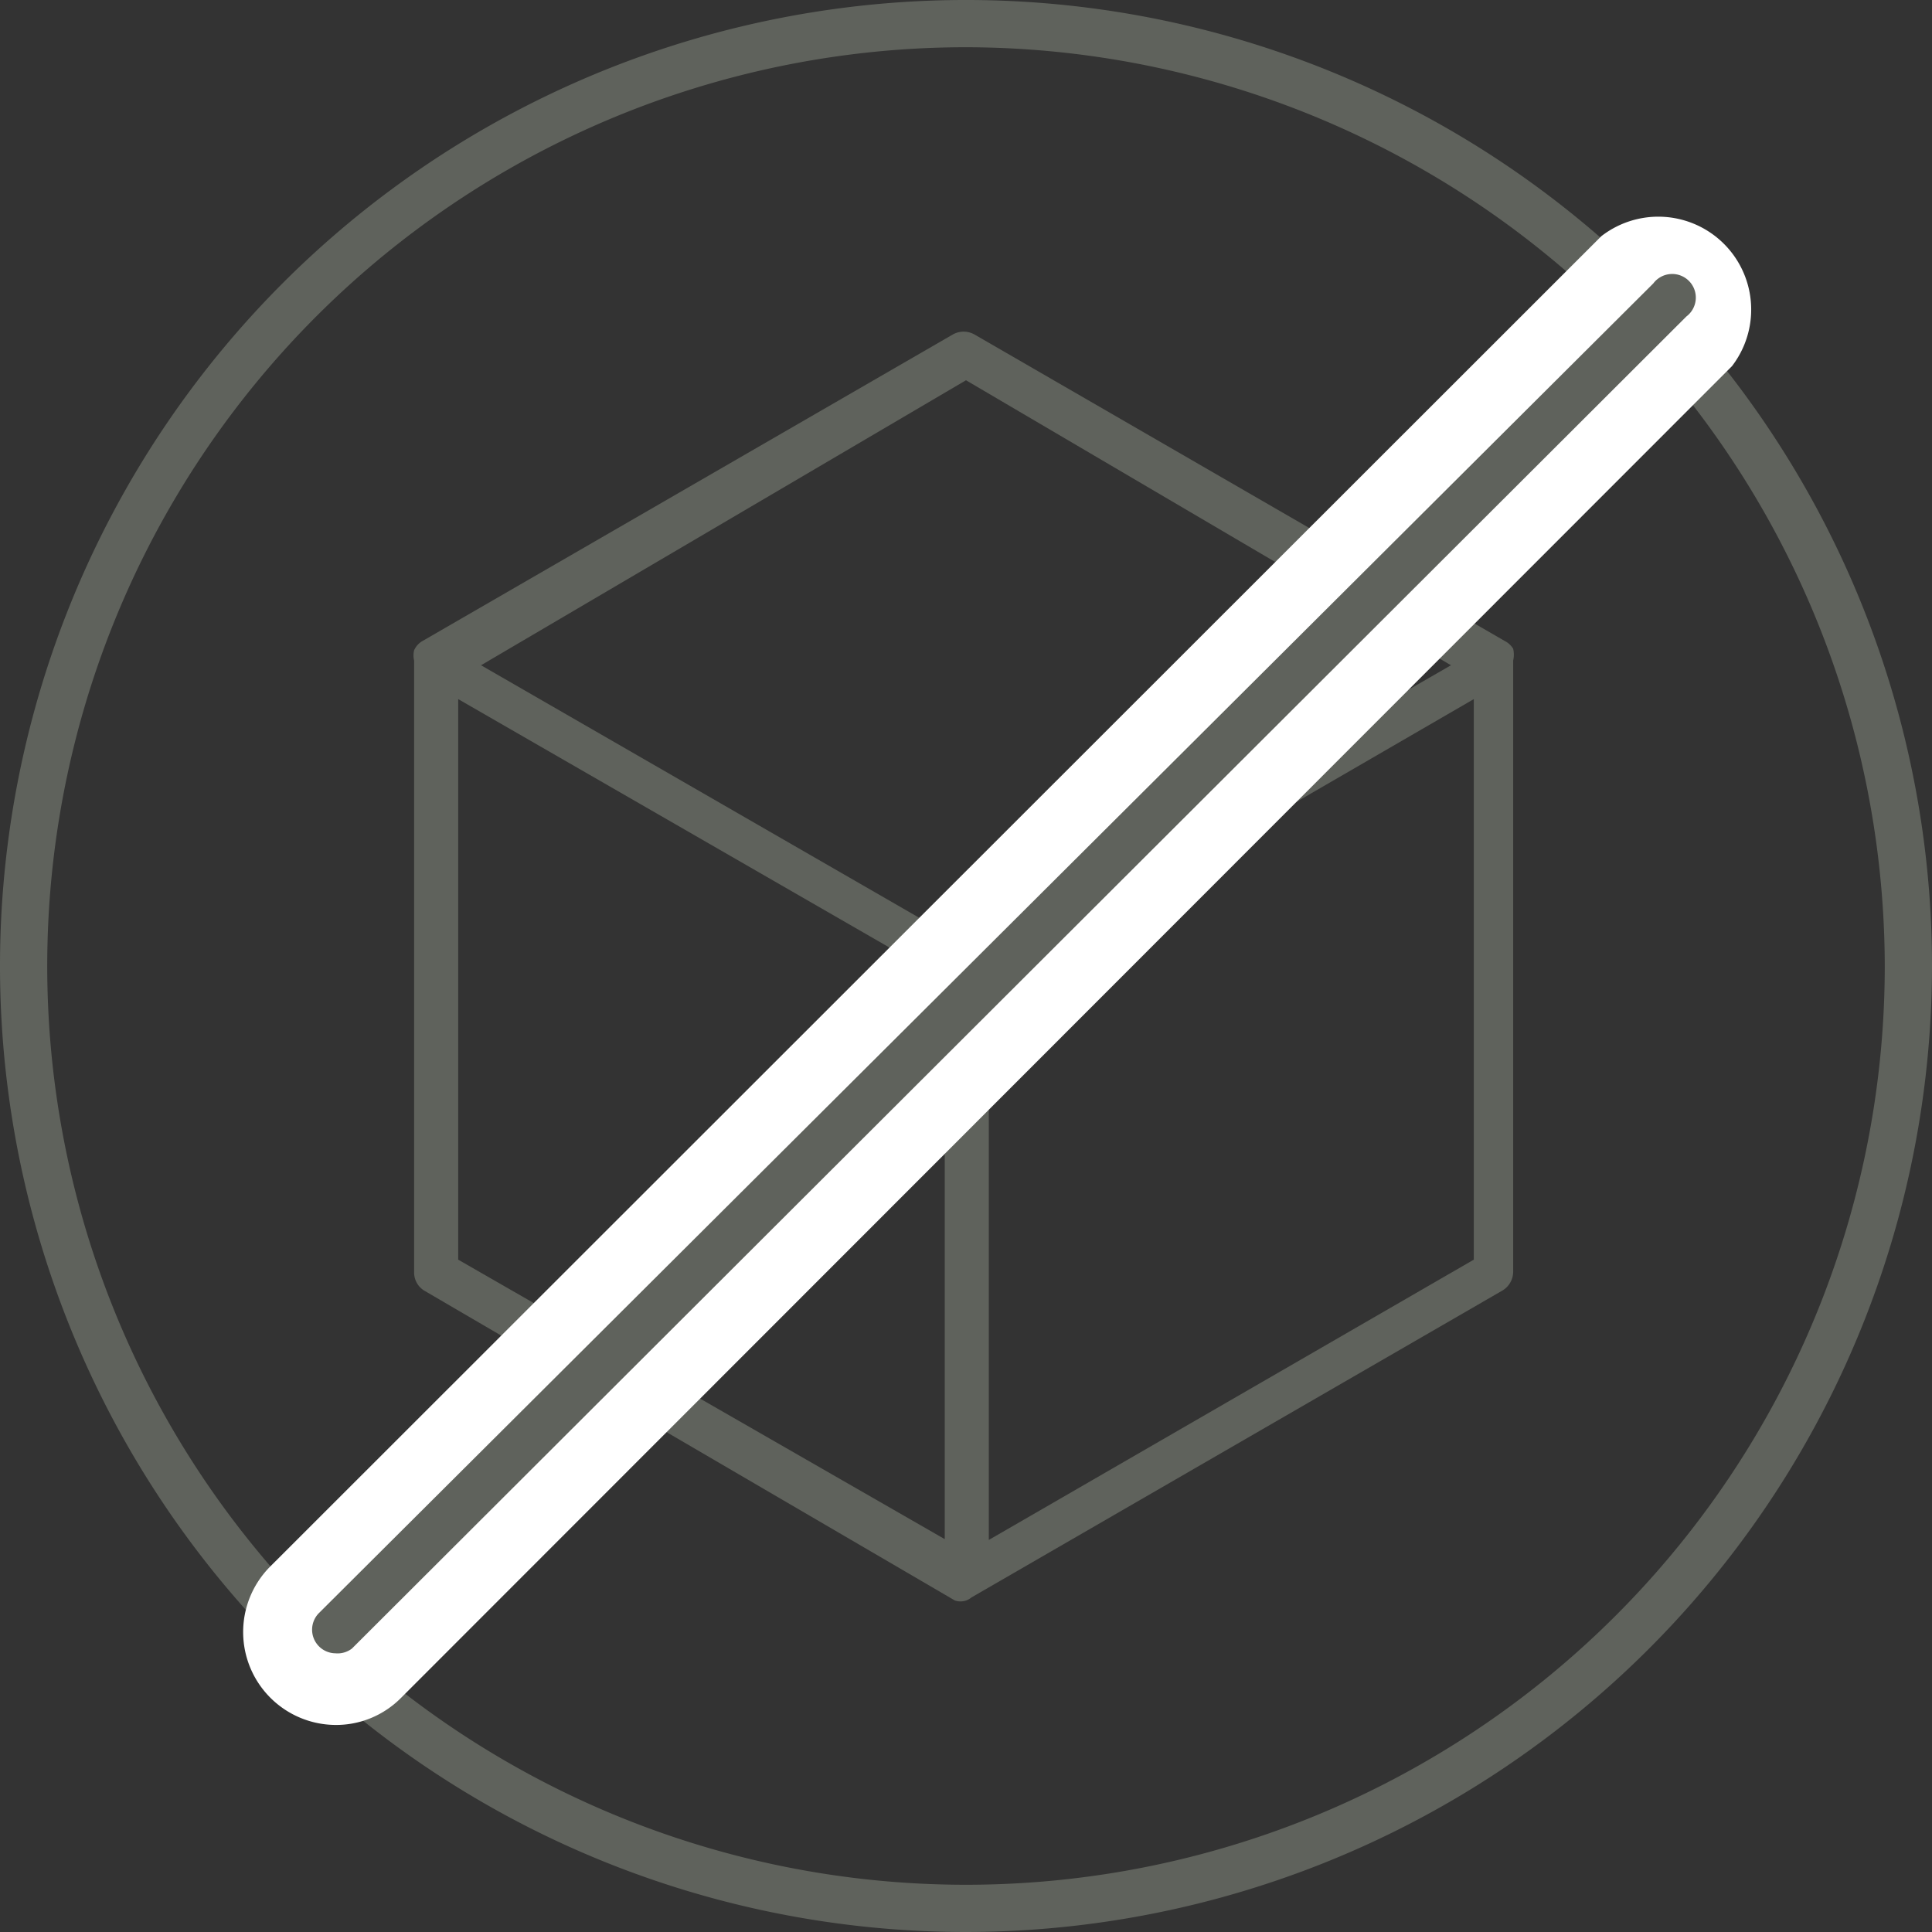
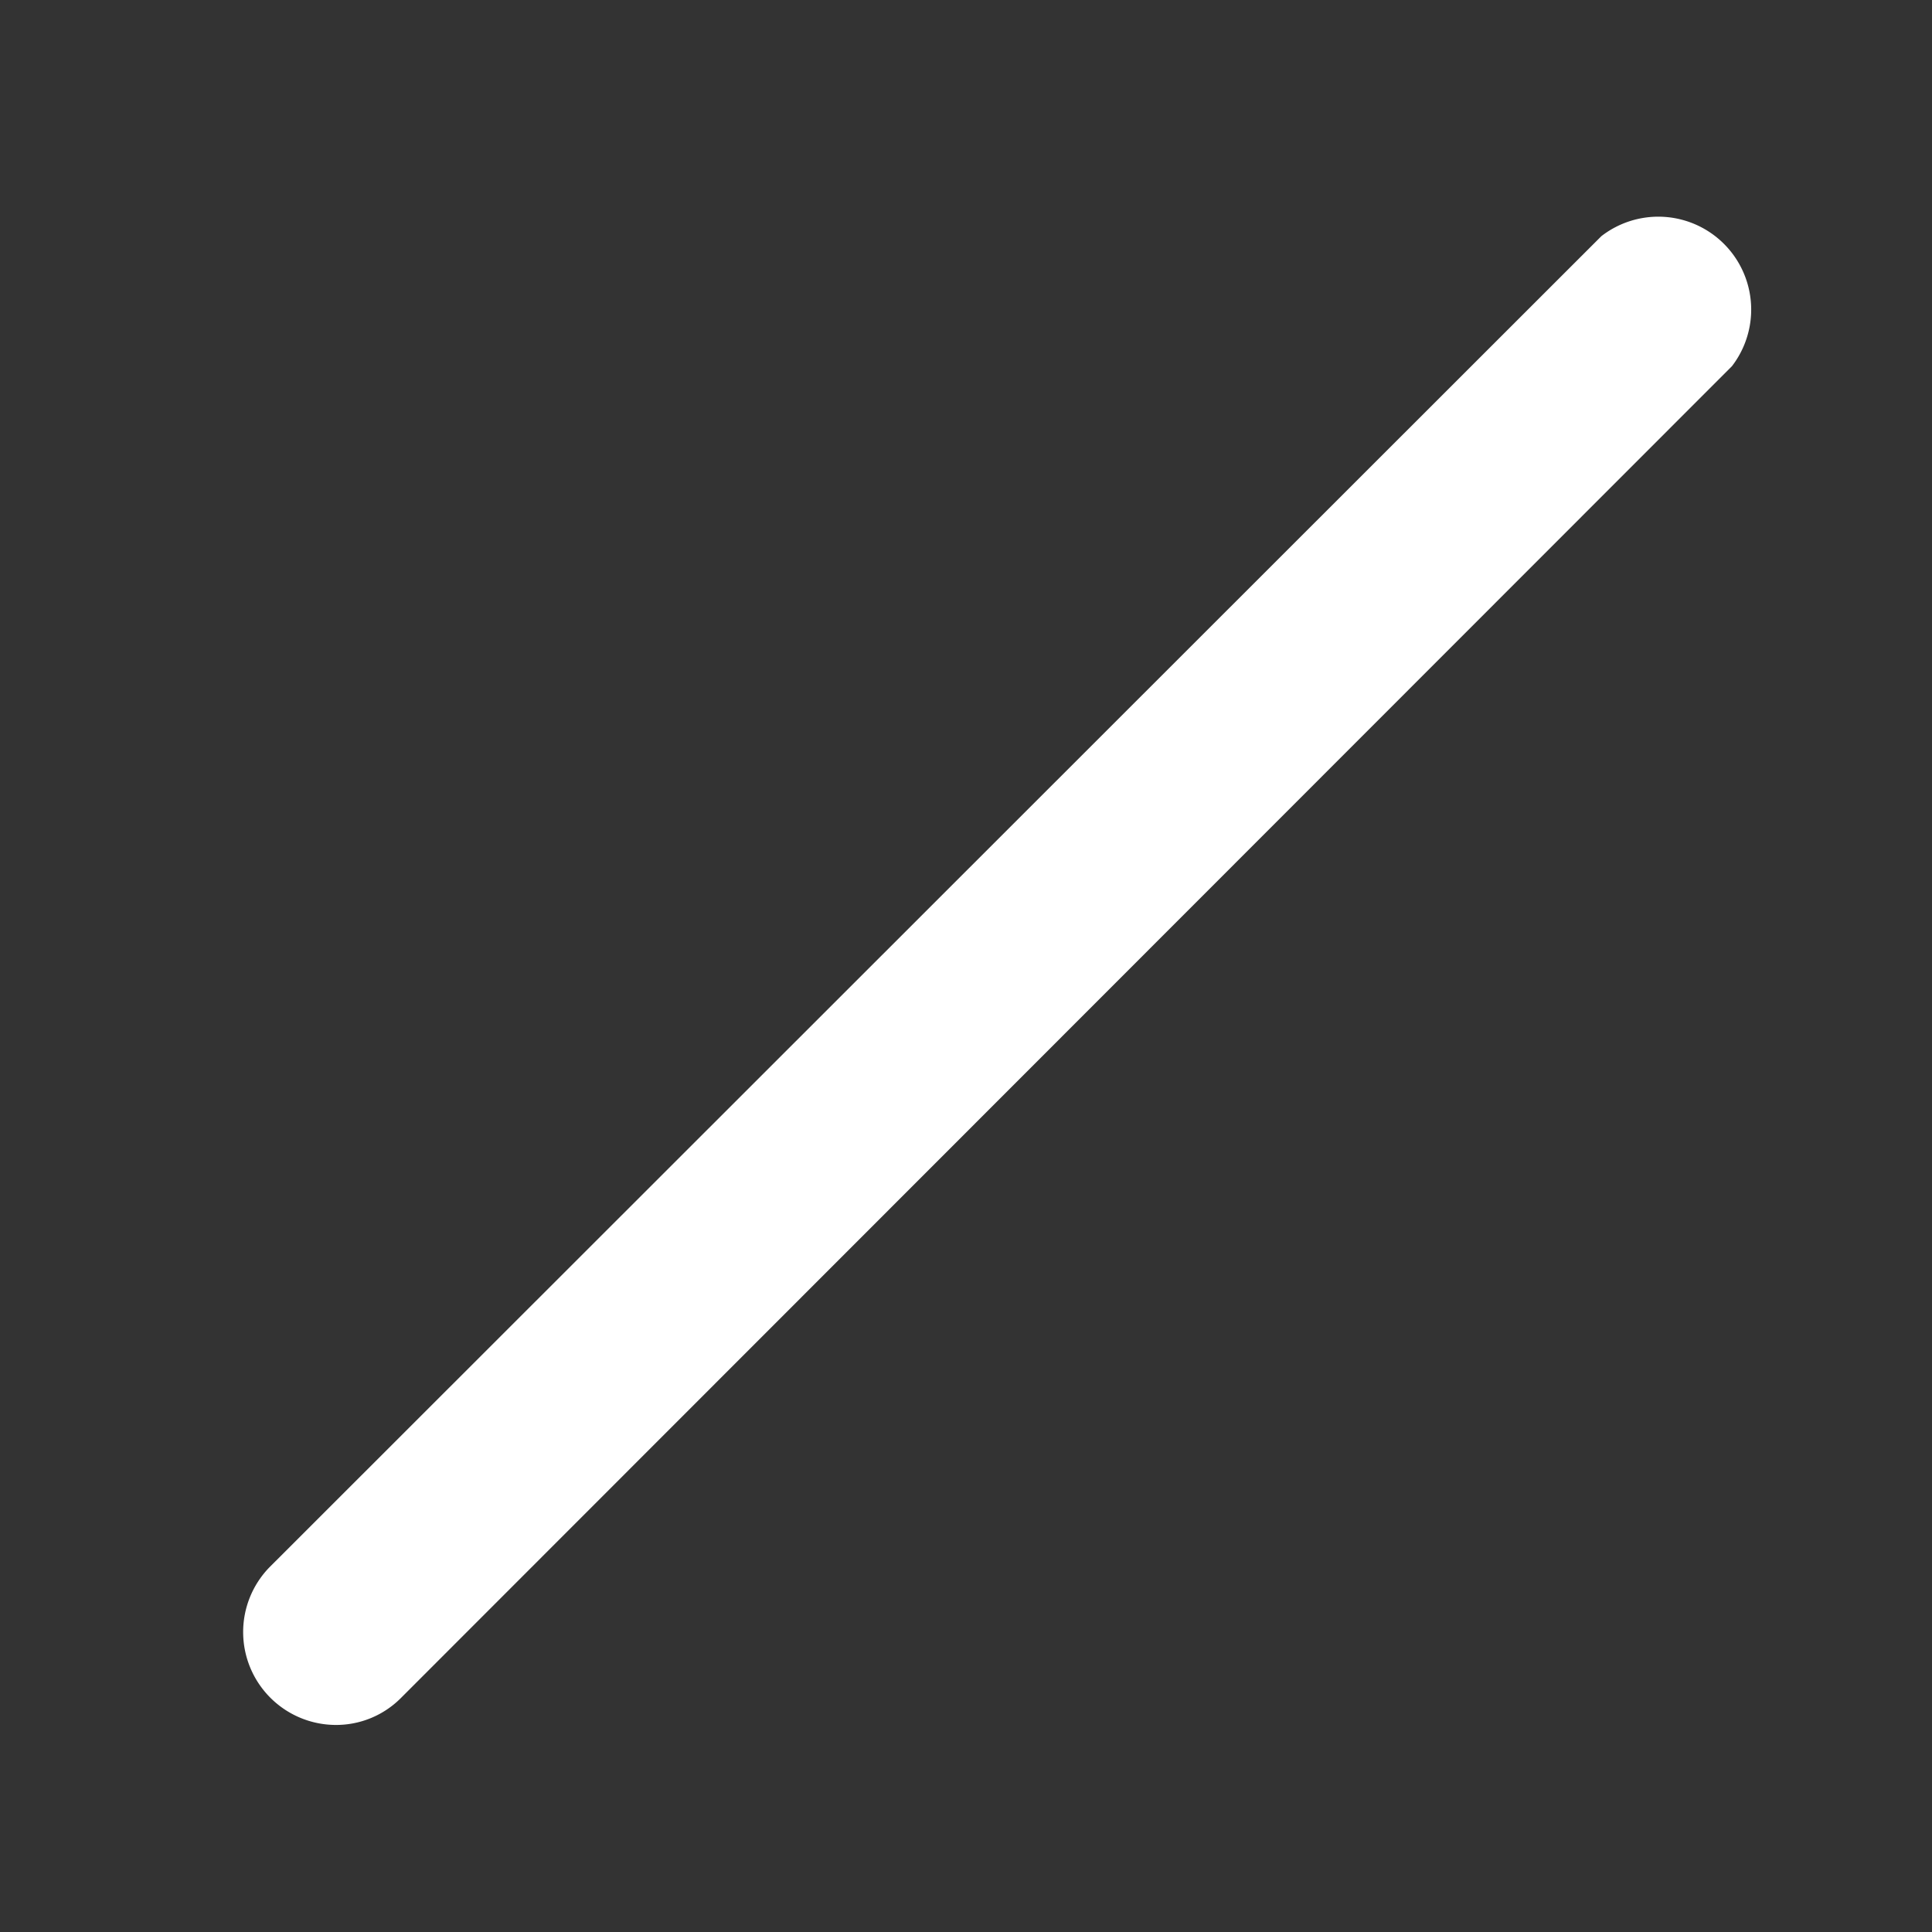
<svg xmlns="http://www.w3.org/2000/svg" viewBox="0 0 24.54 24.54">
  <rect x="0" y="0" width="24.54" height="24.54" fill="#333333" stroke="none" />
  <defs>
    <style>.cls-1{fill:#5f625c;}.cls-2{fill:#fff;}</style>
  </defs>
  <g id="Vrstva_2" data-name="Vrstva 2">
    <g id="Vrstva_1-2" data-name="Vrstva 1">
-       <path class="cls-1" d="M12.27,20.33h0a.23.23,0,0,1-.14,0L5.4,16.4a.27.27,0,0,1-.14-.24V8.39a.28.28,0,0,1,0-.13.25.25,0,0,1,.11-.12l6.73-3.89a.28.28,0,0,1,.28,0l6.73,3.89a.27.27,0,0,1,.11.1.33.33,0,0,1,0,.15v7.77a.28.28,0,0,1-.15.24l-6.73,3.89A.23.23,0,0,1,12.27,20.33ZM5.82,16,12,19.55V12.44L5.82,8.88Zm6.74-3.55v7.11L18.72,16V8.88Zm-6.45-4,6.16,3.55,6.16-3.55L12.27,4.83Z" />
-       <path class="cls-1" d="M12.27,24.54A12.27,12.27,0,1,1,24.54,12.27,12.28,12.28,0,0,1,12.27,24.54ZM12.27.6A11.67,11.67,0,1,0,23.94,12.27,11.69,11.69,0,0,0,12.27.6Z" />
      <path class="cls-2" d="M4.26,21.91a1.18,1.18,0,0,1-.84-2L20.34,3A1.18,1.18,0,0,1,22,4.65L5.09,21.57A1.16,1.16,0,0,1,4.26,21.91Z" />
-       <path class="cls-1" d="M4.26,21a.3.3,0,0,1-.21-.51L21,3.6a.3.3,0,1,1,.42.42L4.47,20.94A.3.3,0,0,1,4.26,21Z" />
    </g>
  </g>
</svg>